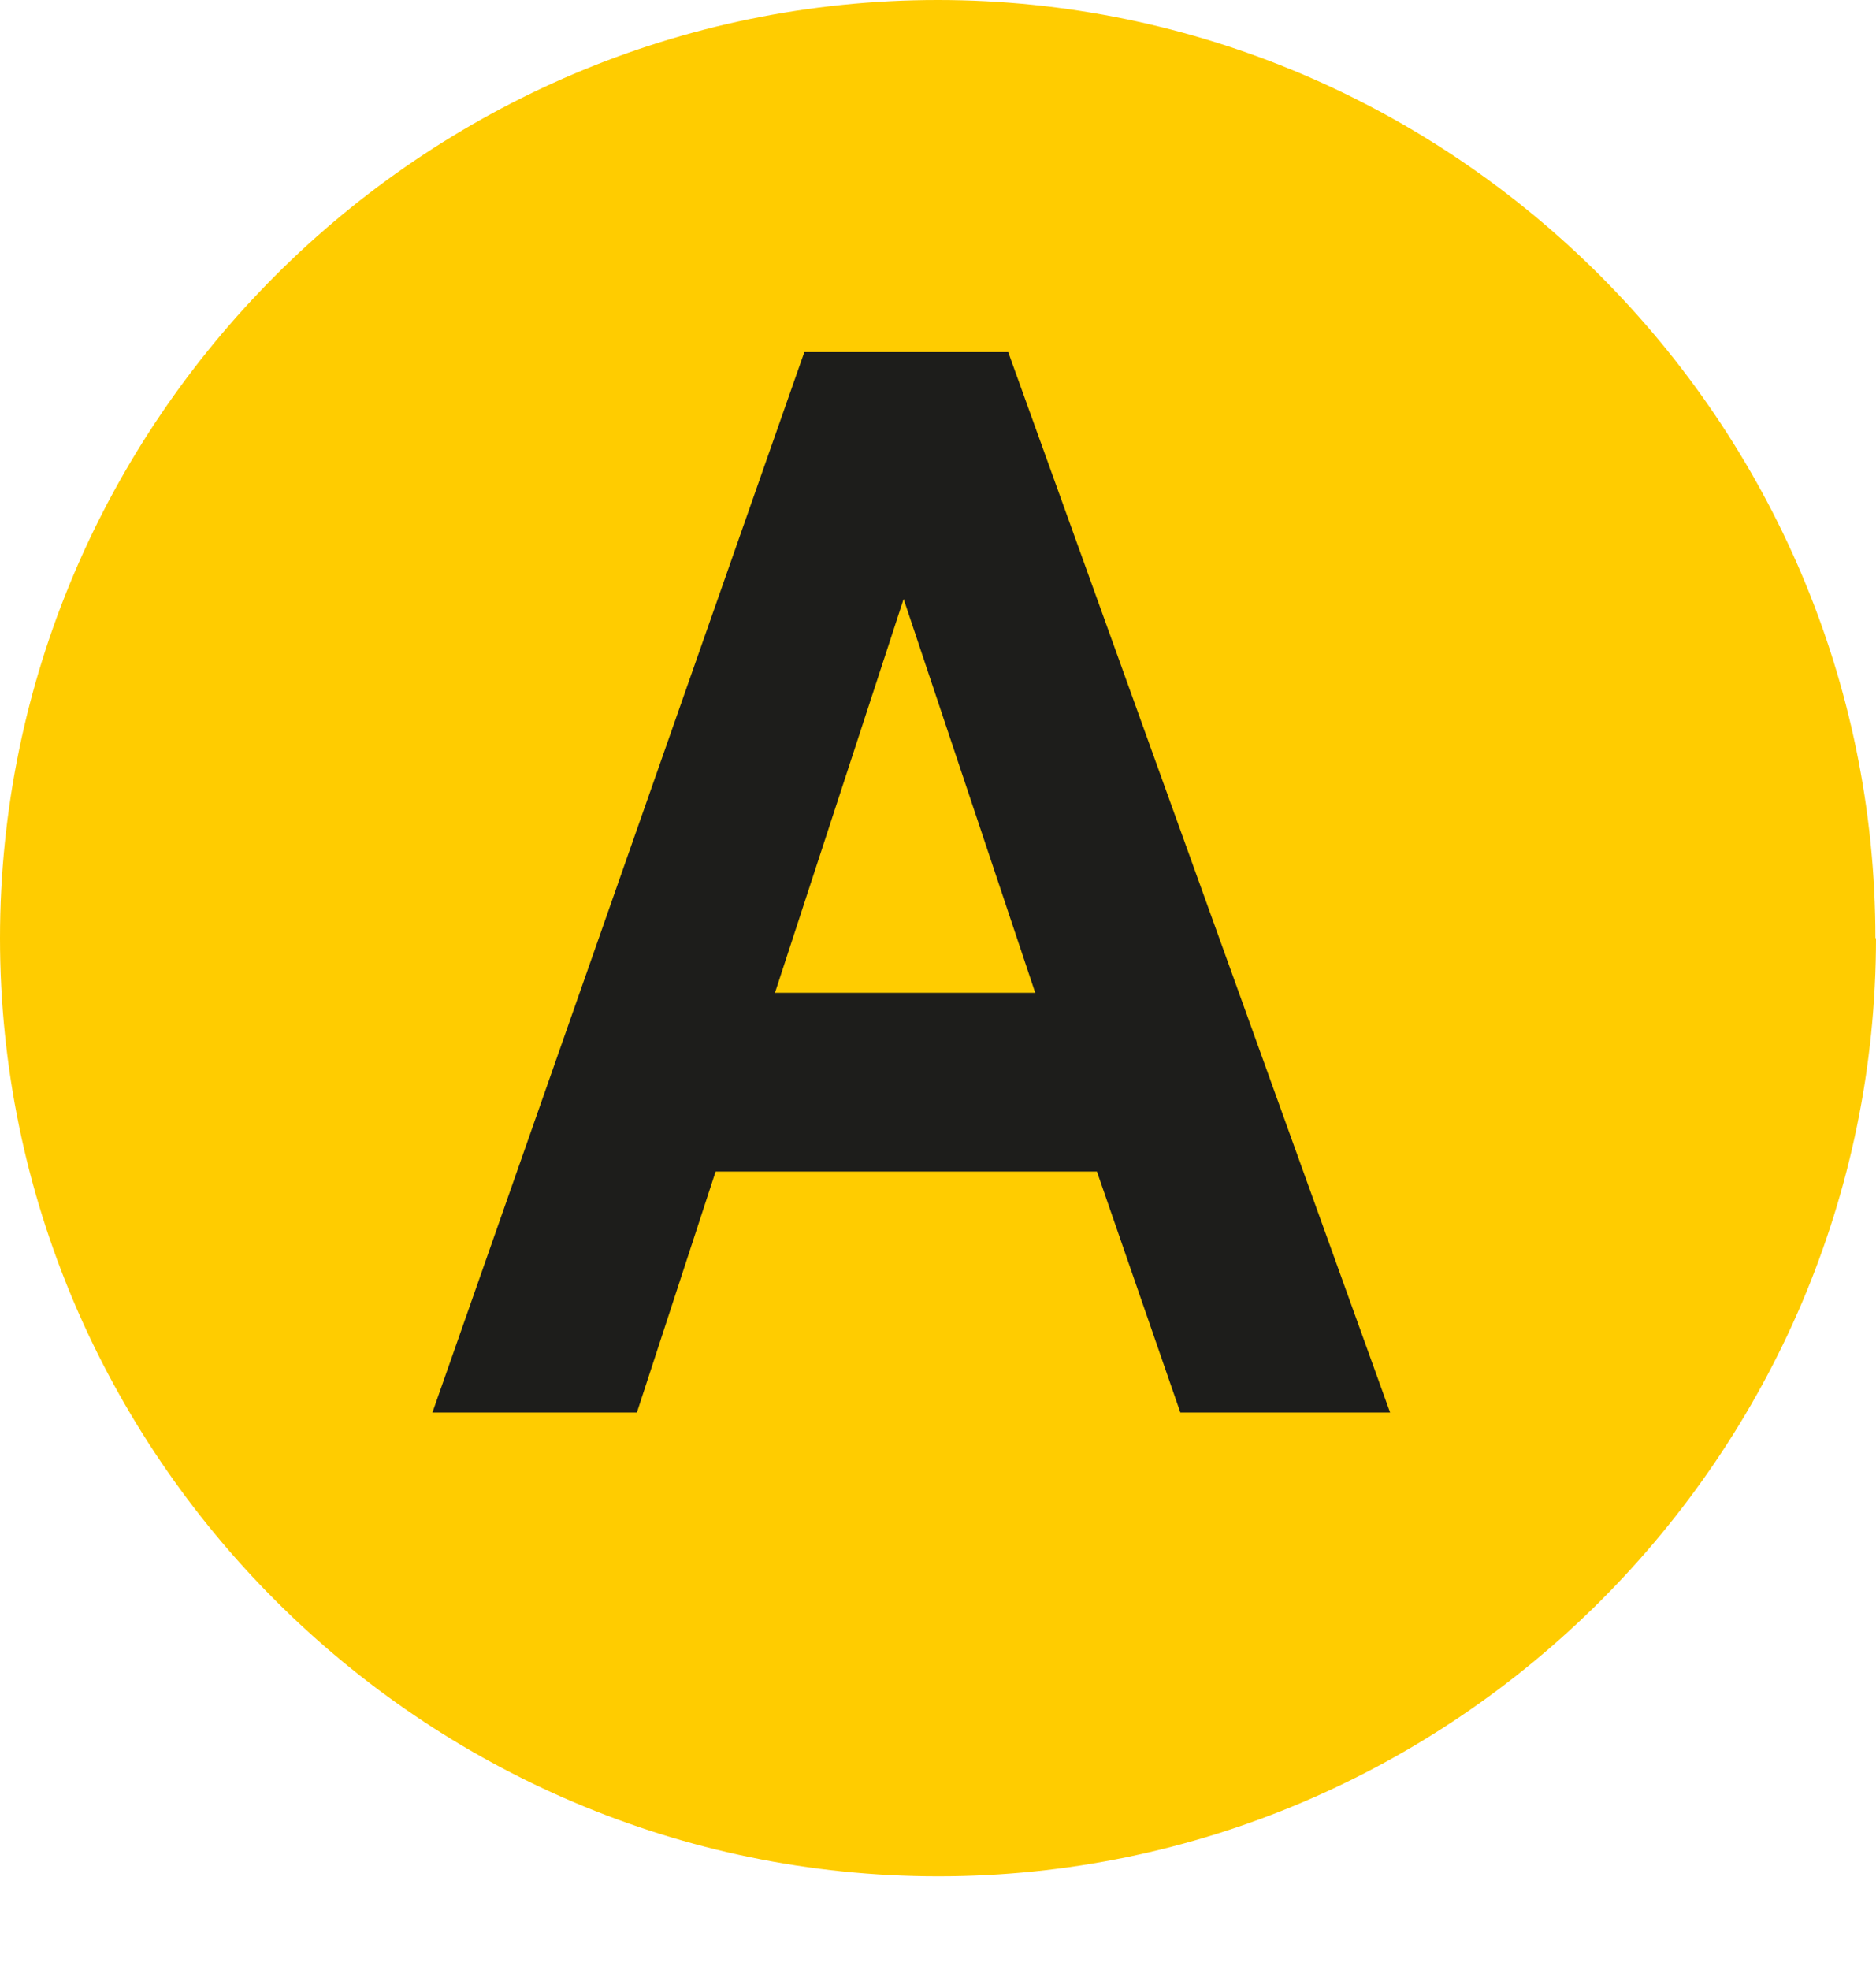
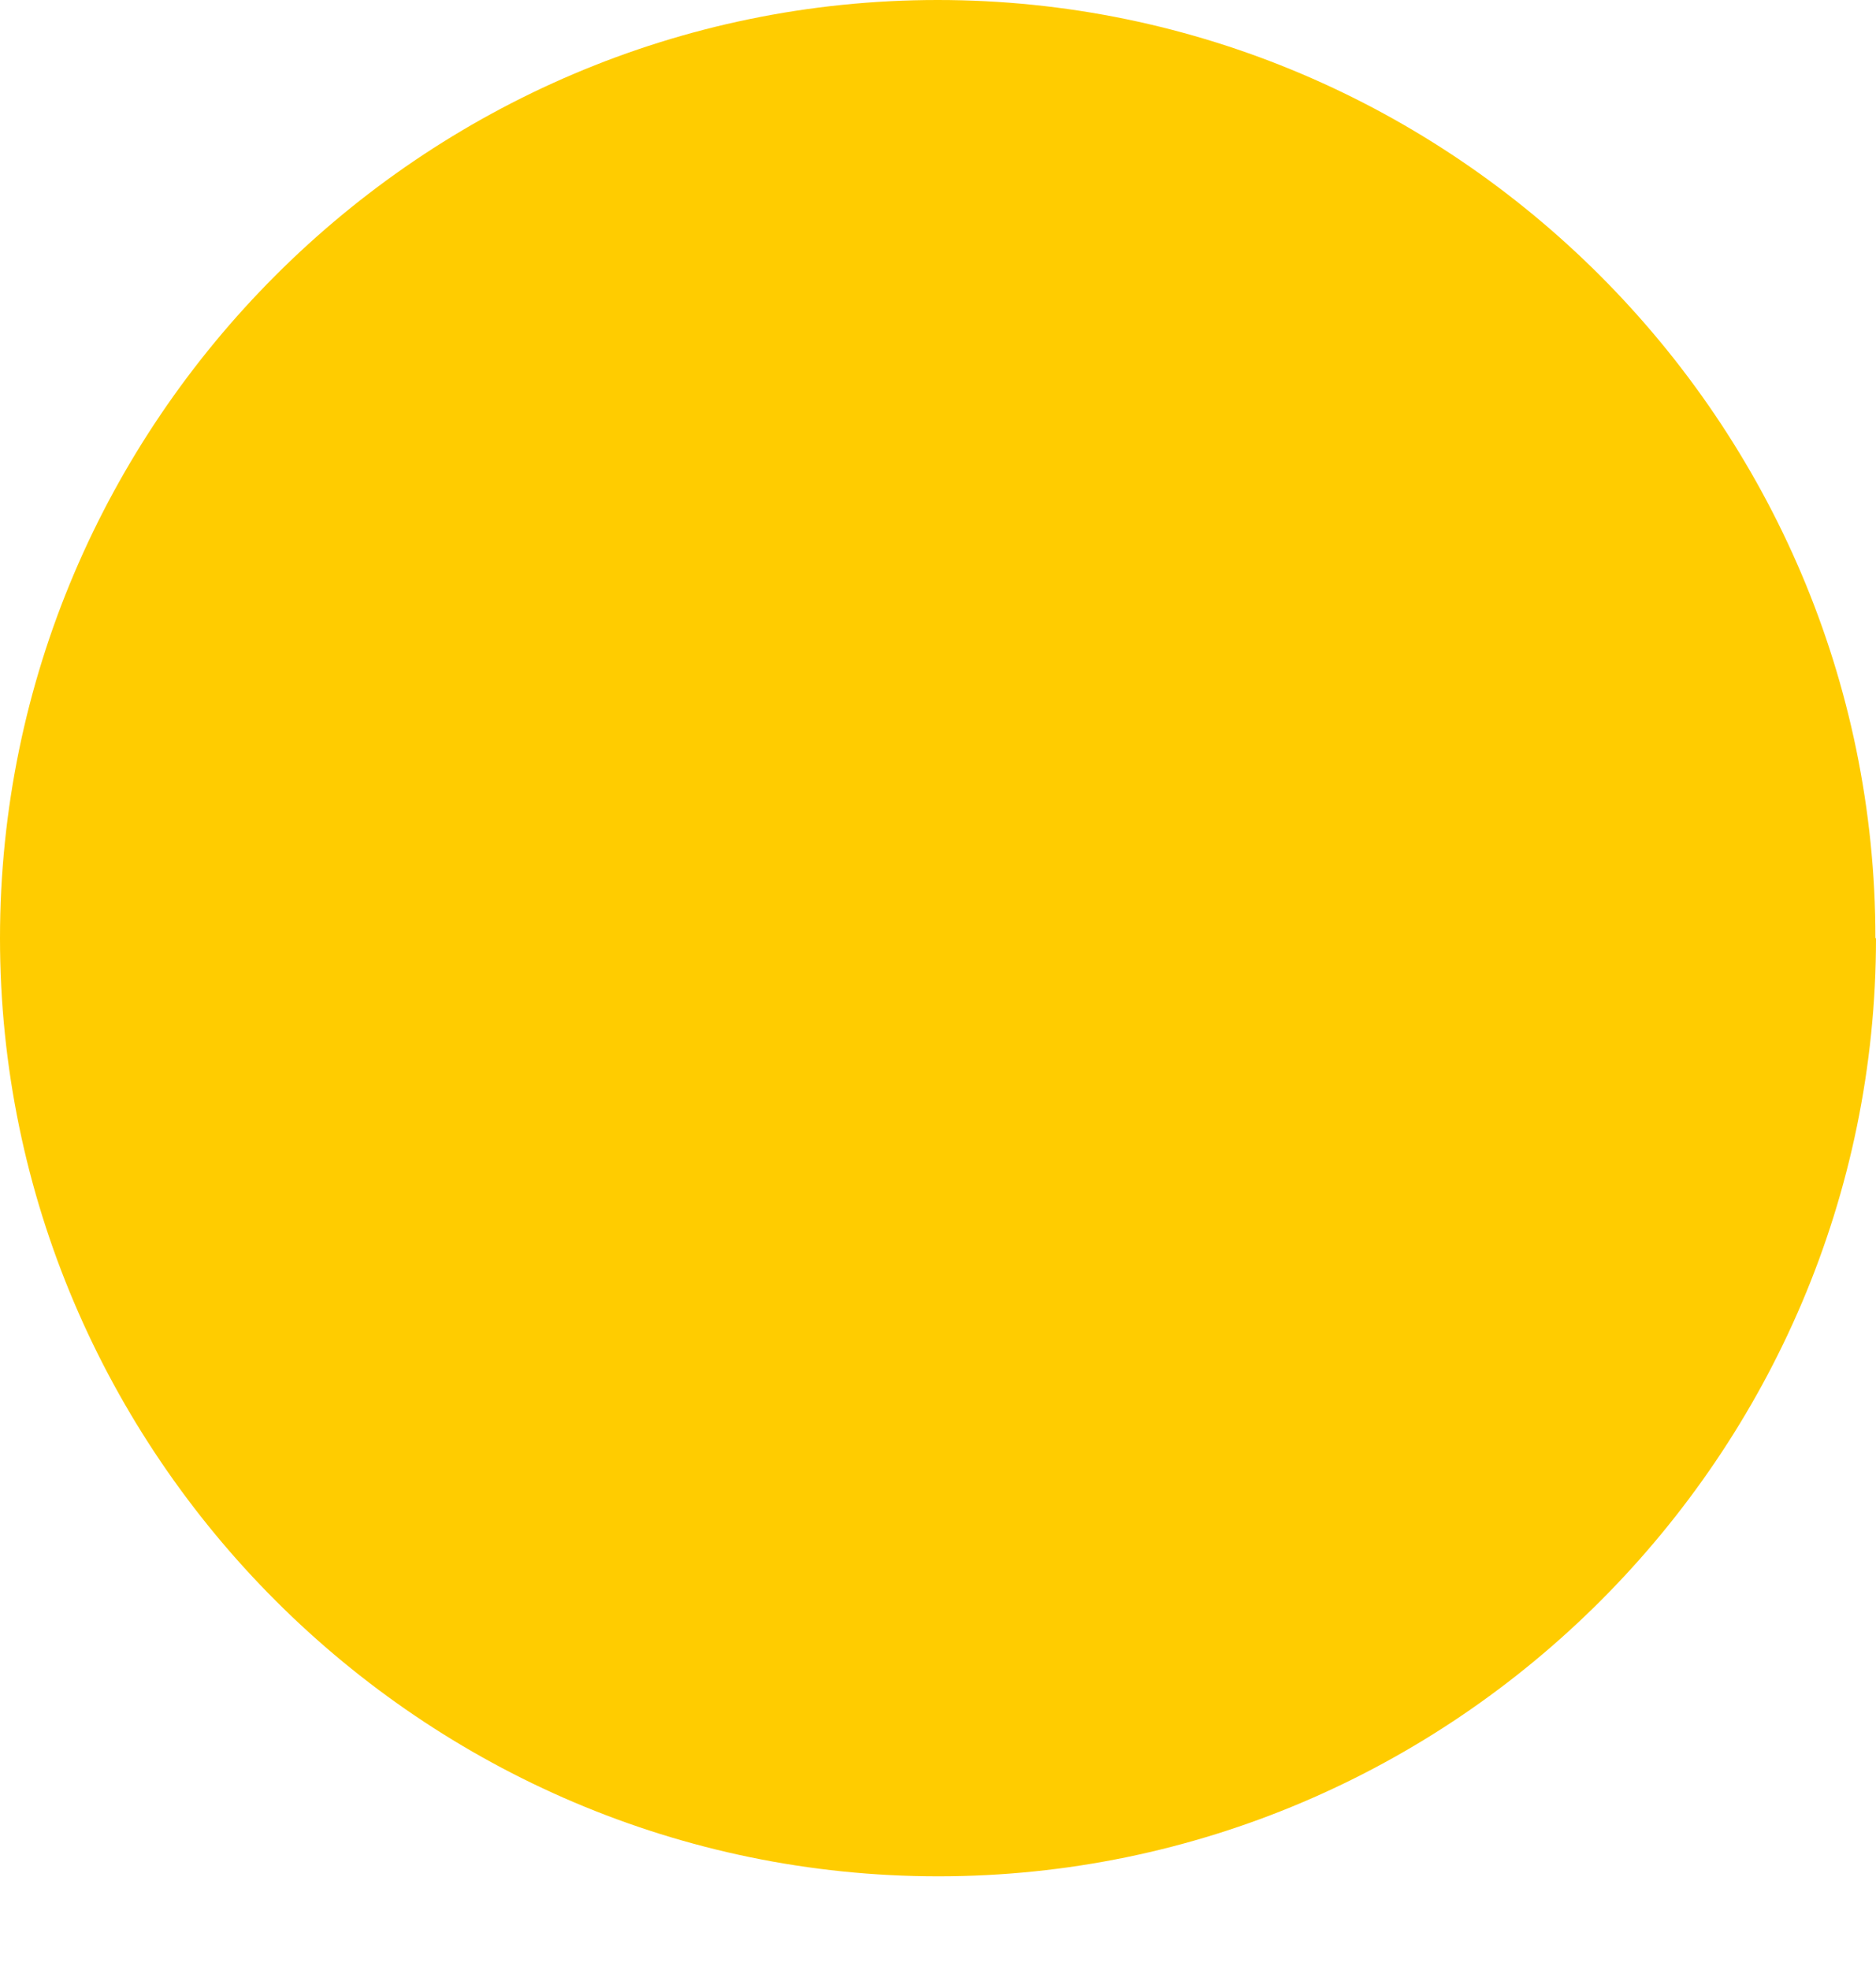
<svg xmlns="http://www.w3.org/2000/svg" id="Calque_1" viewBox="0 0 31.93 33.52">
  <defs>
    <style>.cls-1{fill:#fc0;}.cls-2{fill:#1d1d1b;}</style>
  </defs>
  <path class="cls-1" d="M31.93,15.96c0,8.78-7.18,15.96-15.96,15.96S0,24.74,0,15.96,7.18,0,15.96,0s15.96,7.18,15.96,15.96" />
-   <path class="cls-2" d="M23.66,24.03h-3.57l-1.42-4.1h-6.49l-1.34,4.1h-3.48L13.69,5.99h3.47l6.5,18.04Zm-6.04-7.14l-2.24-6.7-2.19,6.7h4.43Z" />
</svg>